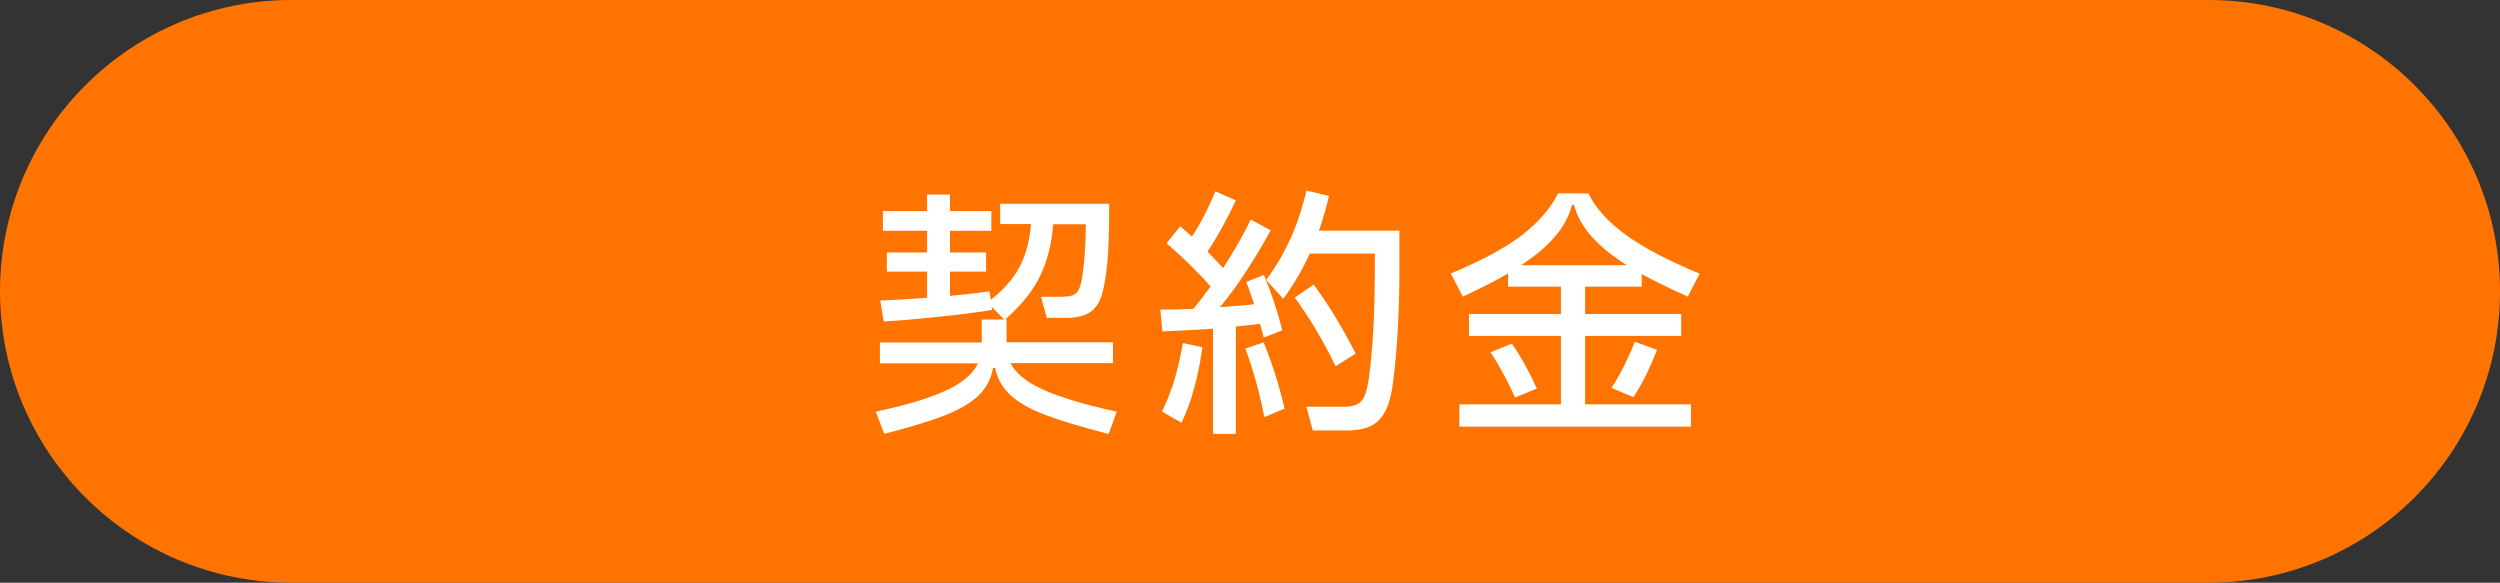
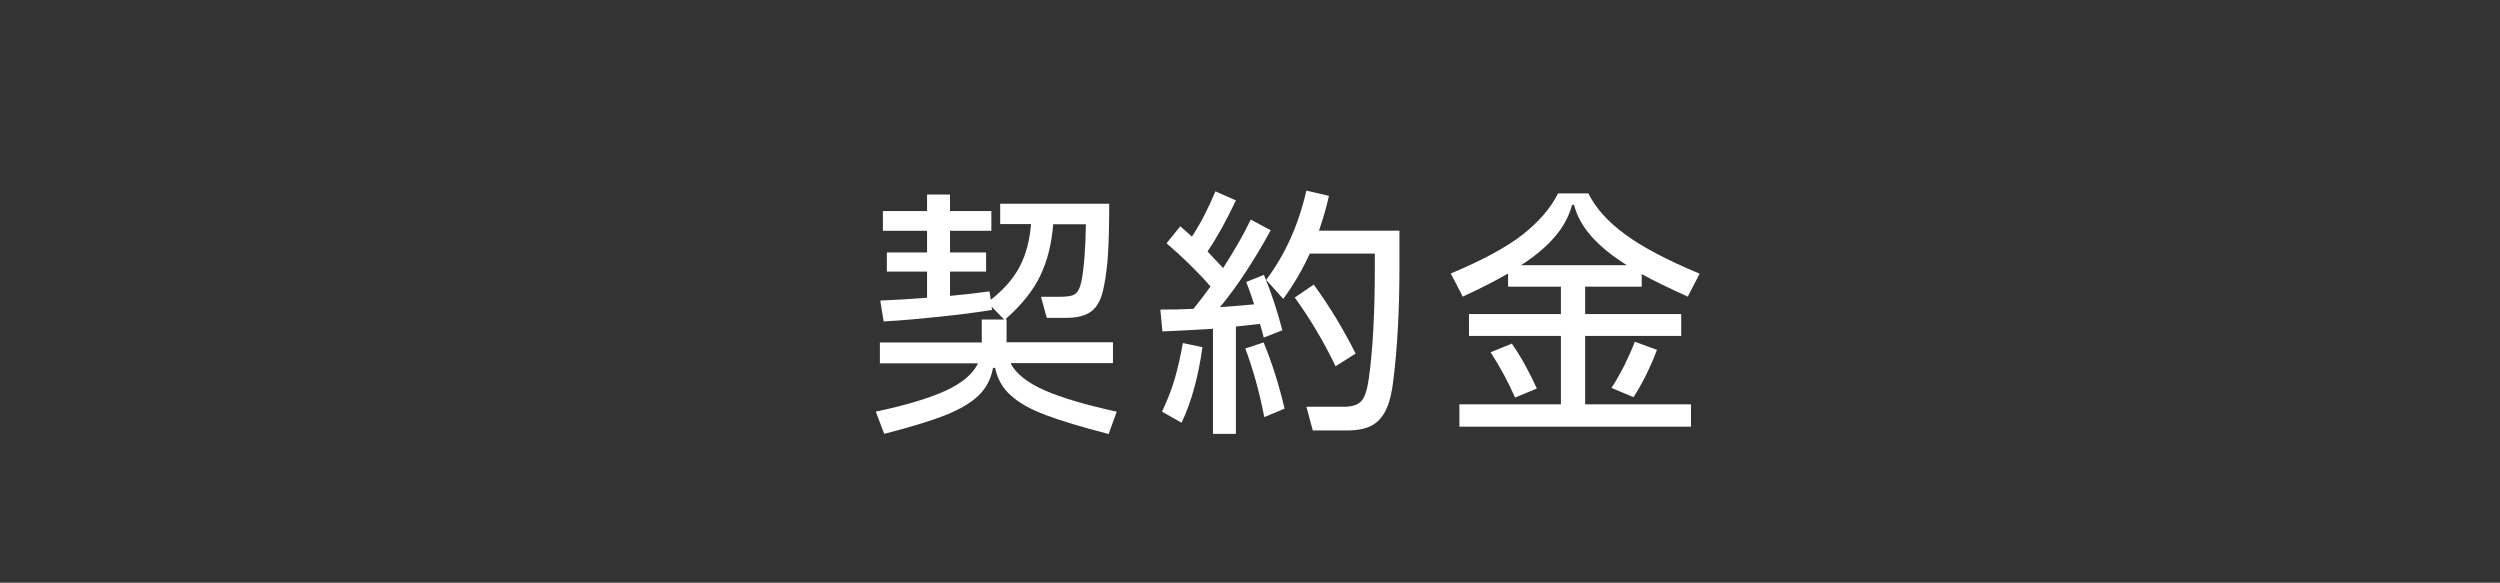
<svg xmlns="http://www.w3.org/2000/svg" id="b" width="133" height="31" viewBox="0 0 133 31">
  <rect x="0" y="0" width="133" height="31" fill="#333333" stroke="none" />
  <defs>
    <style>.f{isolation:isolate;}.g{fill:#fff;}.h{fill:#ff7300;}</style>
  </defs>
  <g id="c">
-     <path id="d" class="h" d="M15.5,0h102c8.56,0,15.5,6.94,15.5,15.5h0c0,8.56-6.94,15.5-15.5,15.5H15.5C6.94,31,0,24.06,0,15.5h0C0,6.94,6.94,0,15.5,0Z" />
    <g id="e" class="f">
      <g class="f">
        <path class="g" d="M53.77,19.34c.29.55.89,1.02,1.79,1.42.91.4,2.19.78,3.85,1.14l-.43,1.19c-1.44-.37-2.55-.71-3.35-1.01s-1.41-.64-1.85-1.04c-.44-.39-.72-.88-.84-1.47h-.11c-.11.6-.37,1.09-.78,1.48-.41.39-.99.73-1.76,1.04-.77.3-1.85.63-3.25.99l-.45-1.18c1.64-.35,2.89-.73,3.75-1.13.86-.4,1.42-.88,1.69-1.44h-5.22v-1.11h5.42v-1.22h1.19l-.67-.69.03.18c-.82.13-1.75.25-2.8.36-1.05.11-2.03.2-2.97.25l-.18-1.11c.76-.03,1.59-.08,2.49-.15v-1.39h-2.14v-1.02h2.14v-1.15h-2.35v-1.05h2.35v-.88h1.22v.88h2.2v1.05h-2.2v1.15h1.92v1.02h-1.92v1.29c.69-.06,1.39-.14,2.1-.24l.07.45c.7-.55,1.21-1.14,1.54-1.77.33-.63.53-1.38.6-2.26h-1.64v-1.08h5.8c0,1.07-.02,1.94-.06,2.6s-.11,1.25-.22,1.79c-.11.62-.33,1.06-.64,1.31-.32.25-.77.37-1.34.37h-1.06l-.31-1.12h.95c.3,0,.52-.02.67-.06.15-.04.26-.12.34-.24.08-.12.14-.29.19-.52.14-.7.22-1.71.24-3.04h-1.74c-.08,1.04-.31,1.96-.69,2.74-.37.78-.99,1.56-1.86,2.32h.07v1.22h5.66v1.11h-5.43Z" />
        <path class="g" d="M65.75,17.38v5.7h-1.22v-5.59c-1.19.07-2.09.12-2.69.14l-.11-1.16c.59,0,1.18-.01,1.76-.04.28-.34.58-.73.91-1.19-.67-.77-1.45-1.53-2.34-2.3l.73-.9c.25.21.46.4.62.55.47-.72.88-1.52,1.25-2.41l1.09.48c-.49,1.04-.99,1.95-1.51,2.72l.83.88c.64-1,1.13-1.86,1.47-2.58l1.06.57c-.41.76-.85,1.49-1.32,2.21s-.93,1.34-1.38,1.88c.82-.06,1.43-.11,1.82-.15-.16-.5-.3-.89-.42-1.19l.94-.38c.37.89.7,1.87.98,2.95l-.99.39c-.05-.21-.11-.45-.2-.73-.31.04-.73.08-1.27.14ZM61.82,21.9c.28-.59.51-1.18.68-1.76.17-.59.31-1.22.43-1.89l1.04.22c-.11.78-.25,1.49-.43,2.14-.17.65-.4,1.28-.68,1.88l-1.04-.59ZM67.22,18.21c.46,1.11.83,2.29,1.12,3.53l-1.08.45c-.26-1.34-.6-2.56-1.01-3.65l.97-.32ZM74.45,12.28v1.97c0,2.25-.11,4.23-.32,5.94-.07.66-.2,1.19-.38,1.58-.18.39-.43.68-.76.86-.33.18-.77.27-1.32.27h-1.83l-.34-1.26h2c.45,0,.76-.11.94-.32s.3-.61.38-1.18c.21-1.49.32-3.44.32-5.85v-.8h-3.46c-.39.86-.86,1.66-1.41,2.41l-.91-1.01c1.02-1.36,1.73-2.95,2.14-4.75l1.2.28c-.13.6-.31,1.21-.53,1.85h4.27ZM71.05,19.48c-.62-1.29-1.34-2.51-2.17-3.65l1.01-.69c.39.53.78,1.12,1.18,1.77.39.65.74,1.28,1.05,1.9l-1.06.67Z" />
        <path class="g" d="M84.33,17.87v3.64h5.63v1.19h-12.32v-1.19h5.4v-3.64h-4.89v-1.16h4.89v-1.46h-2.81v-.7c-.67.39-1.48.8-2.41,1.23l-.64-1.23c1.67-.7,2.94-1.38,3.8-2.05.86-.67,1.5-1.4,1.91-2.21h1.61c.39.78,1.04,1.51,1.96,2.18.91.67,2.23,1.37,3.96,2.09l-.63,1.22c-1-.45-1.82-.85-2.45-1.2v.67h-3.01v1.46h5.11v1.16h-5.11ZM80.43,18.28c.23.33.47.71.71,1.15.24.44.45.86.62,1.24l-1.16.48c-.34-.78-.77-1.59-1.3-2.41l1.13-.46ZM83.63,10.91c-.16.6-.46,1.16-.9,1.67-.44.52-1.04,1.03-1.81,1.53h5.63c-.8-.5-1.43-1.02-1.89-1.54-.46-.52-.77-1.08-.92-1.67h-.11ZM85.73,20.64c.23-.35.46-.76.69-1.21.22-.45.41-.87.55-1.25l1.18.43c-.15.41-.34.85-.57,1.32-.23.47-.46.87-.68,1.2l-1.16-.49Z" />
      </g>
    </g>
  </g>
</svg>